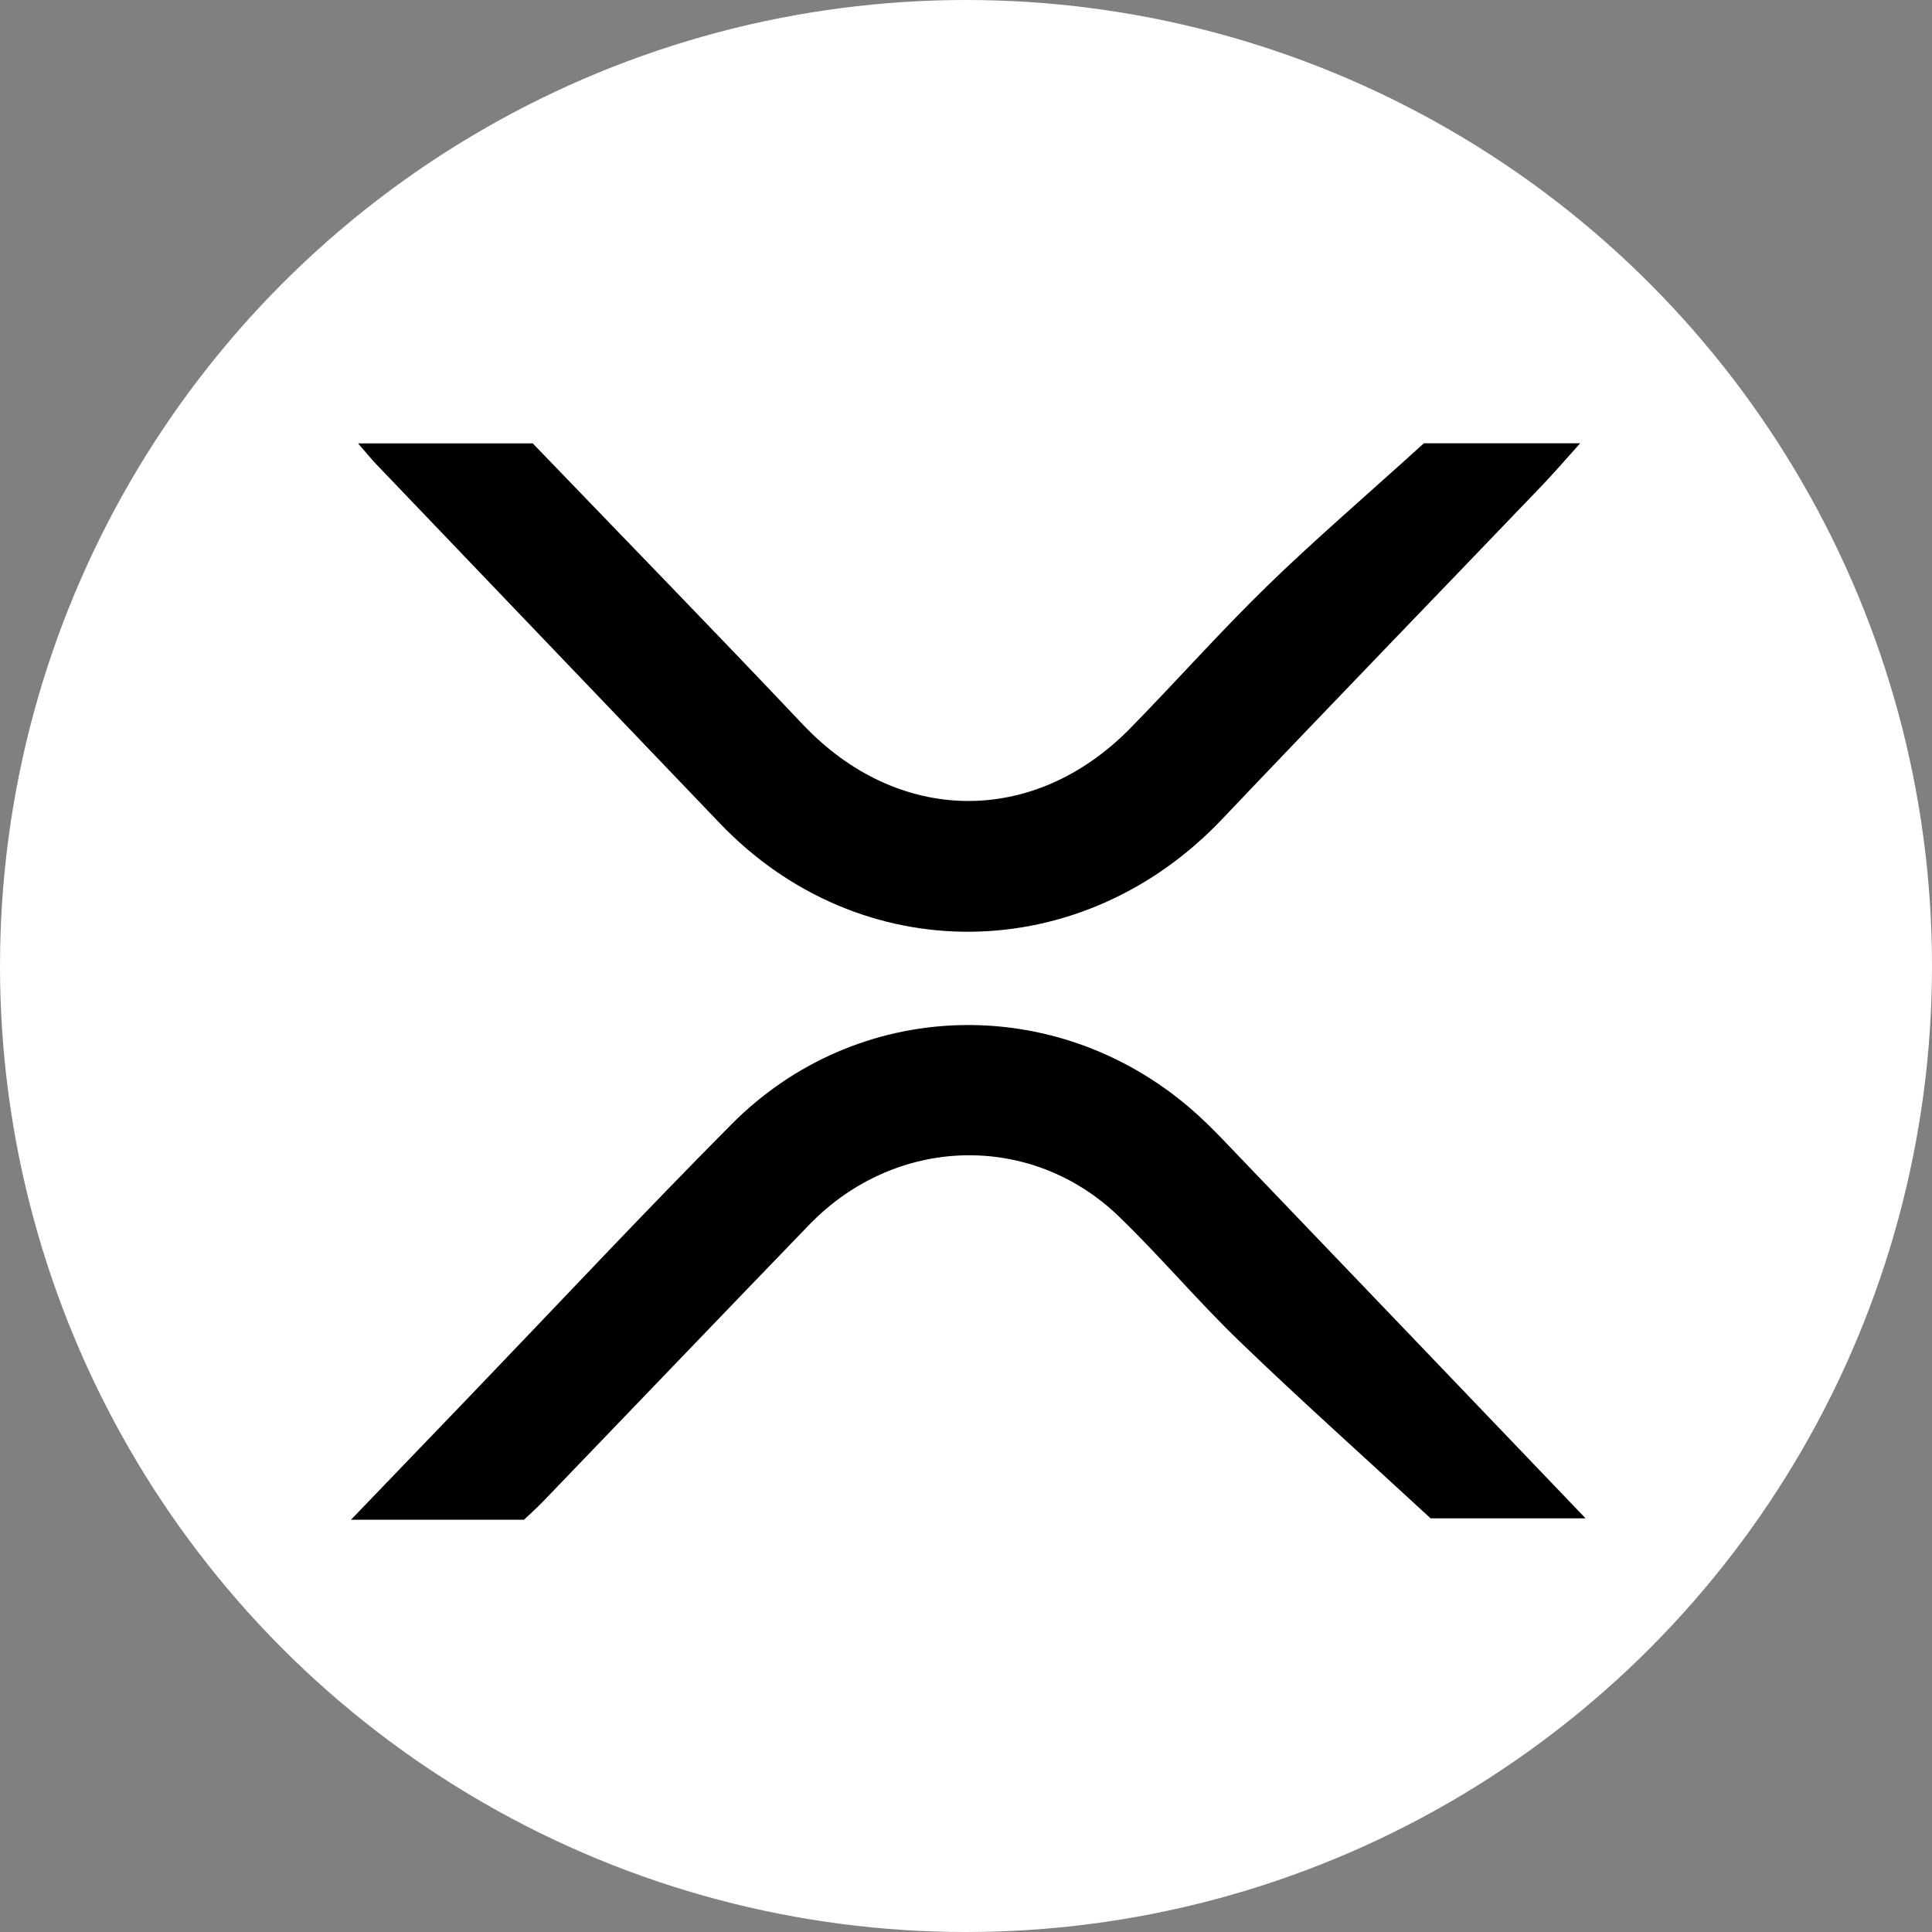
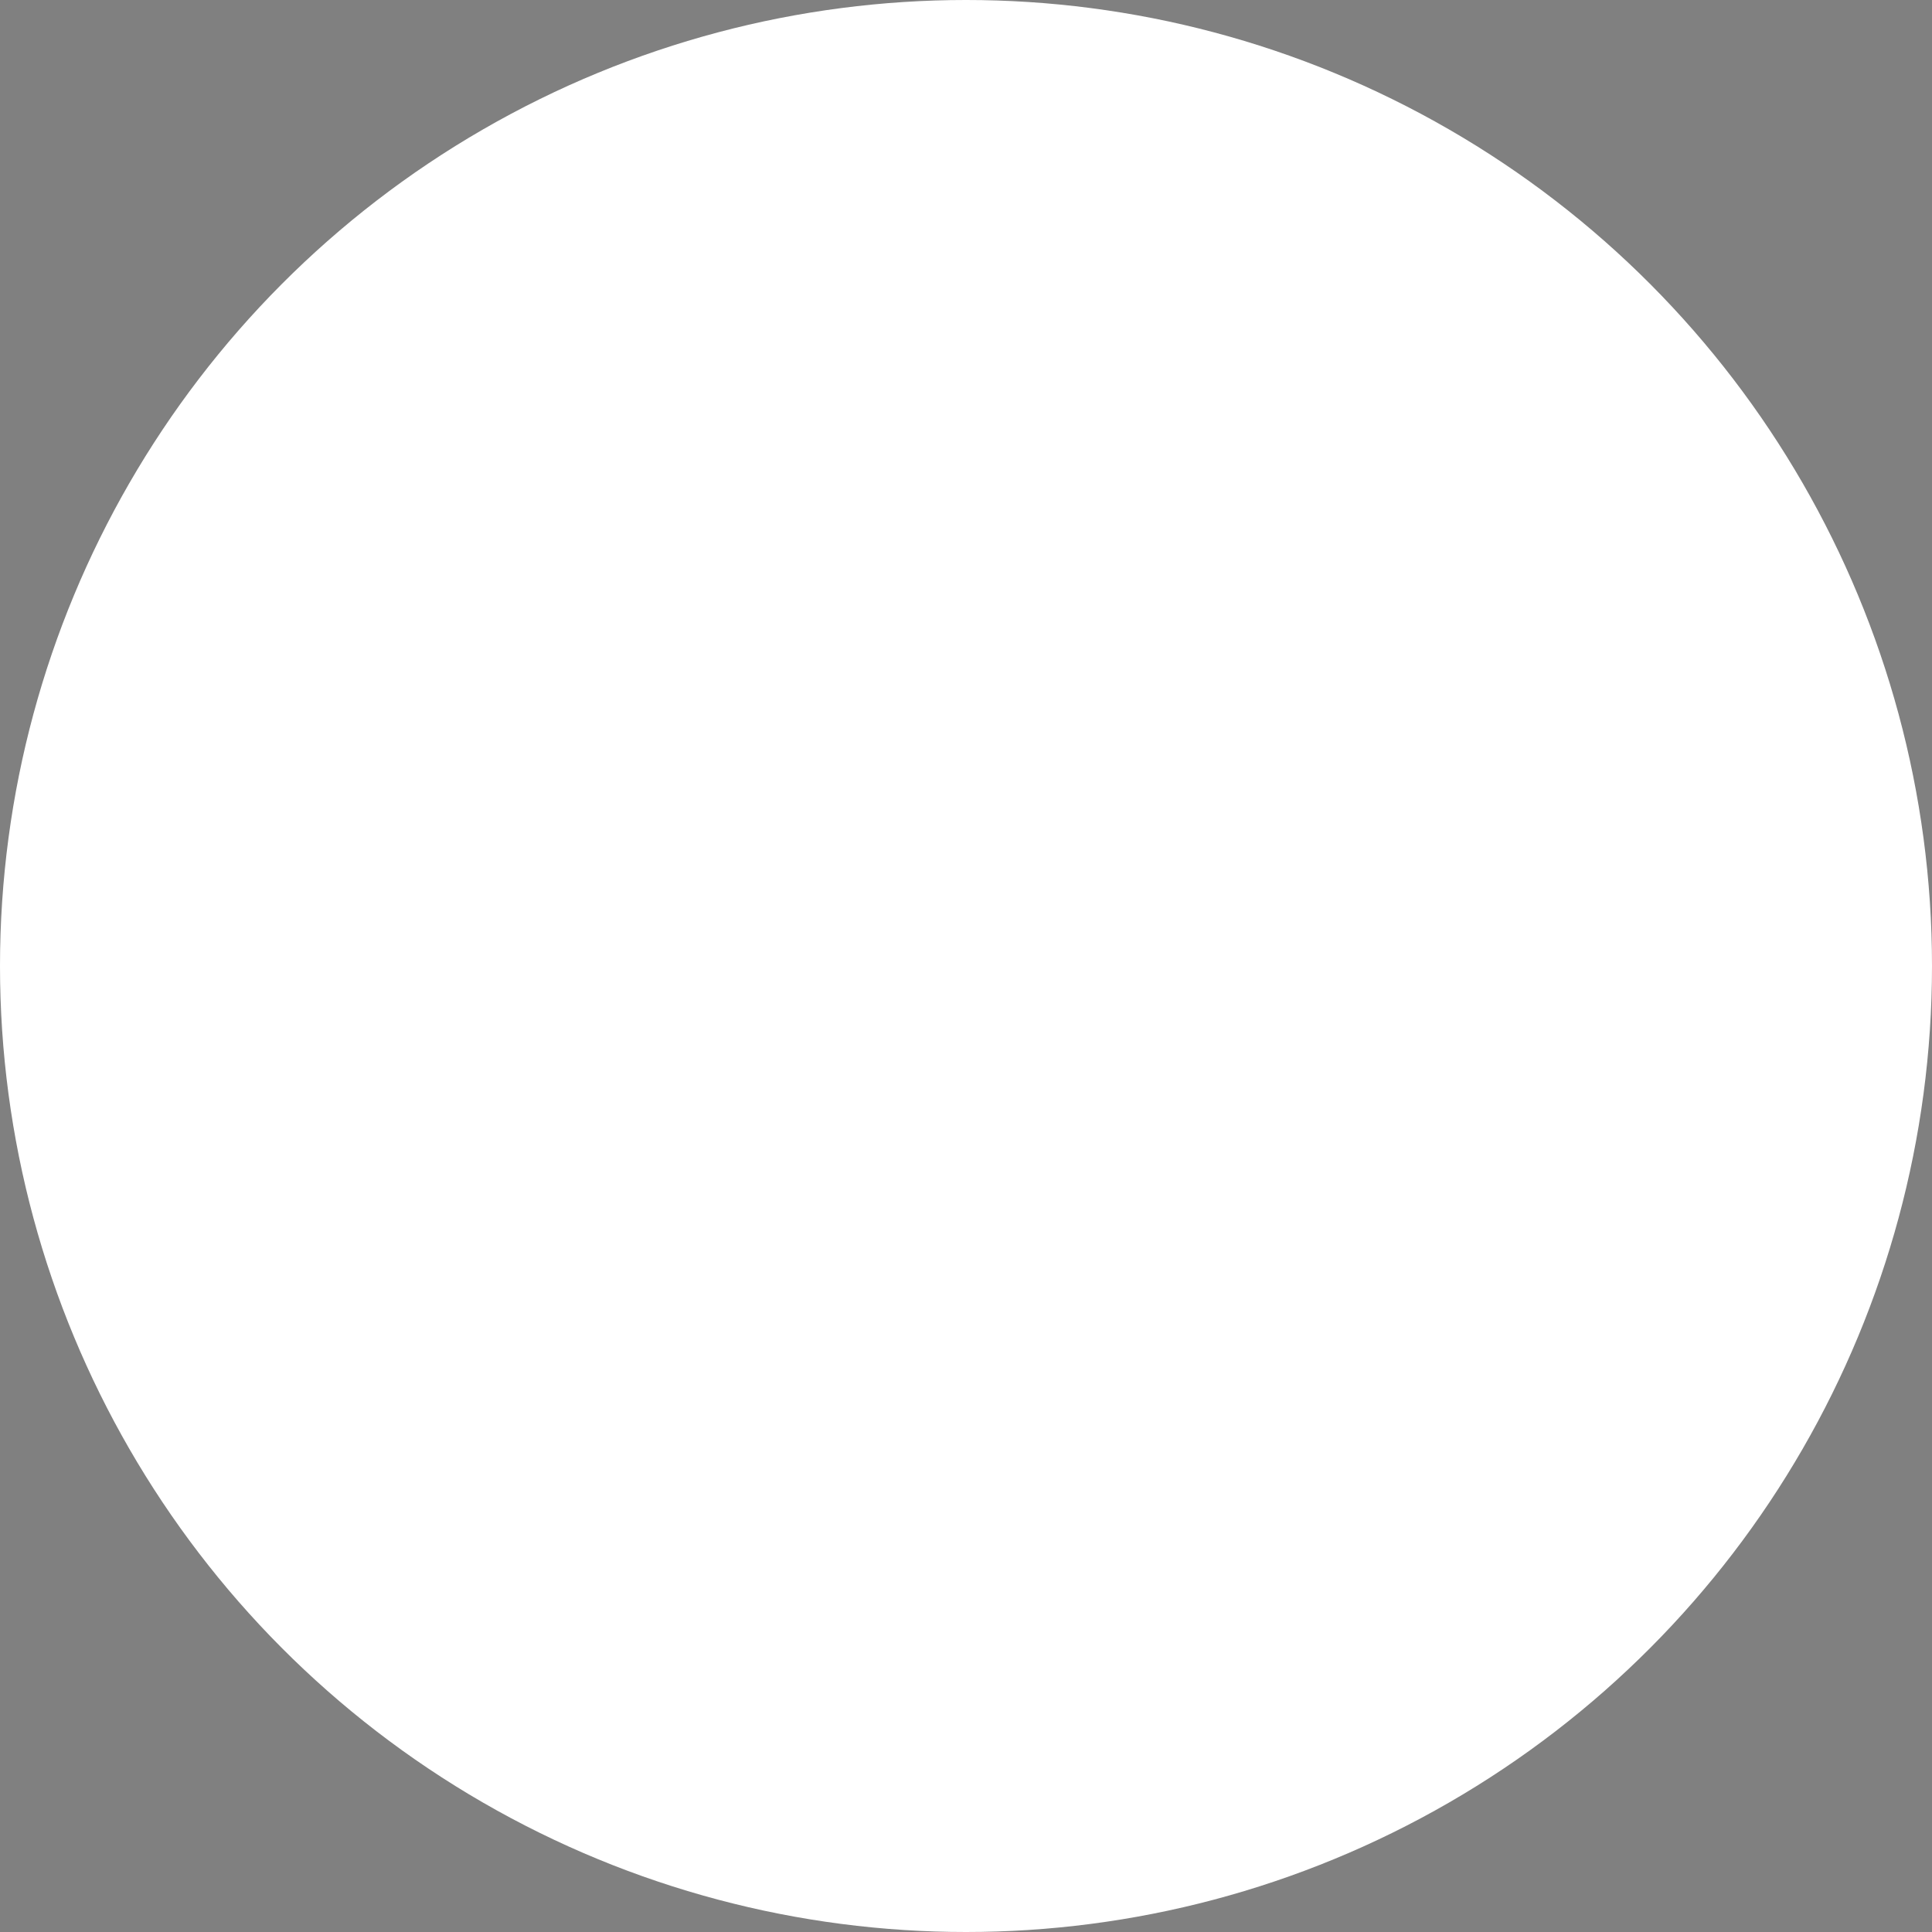
<svg xmlns="http://www.w3.org/2000/svg" width="36" height="36" fill="none">
  <rect width="100%" height="100%" fill="#808080" stroke="none" />
  <circle cx="18" cy="18" r="18" fill="#fff" />
-   <path fill="#000" d="M9.763 28.318H6.54l2.218-2.307c1.622-1.689 3.222-3.4 4.872-5.061 2.342-2.36 6.033-2.468 8.559-.29.208.18.405.374.596.573 2.232 2.328 4.462 4.658 6.76 7.059h-2.888c-1.27-1.173-2.429-2.208-3.547-3.286-.78-.75-1.479-1.582-2.256-2.334-1.64-1.588-4.169-1.512-5.776.15-1.654 1.712-3.3 3.433-4.951 5.148-.122.127-.254.244-.363.348zM7.008 8.647l6.407 6.696c2.607 2.723 6.729 2.684 9.35-.072 1.978-2.082 3.977-4.146 5.964-6.22.221-.23.429-.473.715-.791h-2.912c-1.123 1.018-2.052 1.814-2.926 2.665-.873.851-1.684 1.765-2.537 2.637-1.805 1.847-4.34 1.807-6.107-.06-1.663-1.757-3.351-3.49-5.035-5.24H6.672c.162.187.245.29.336.385z" />
</svg>